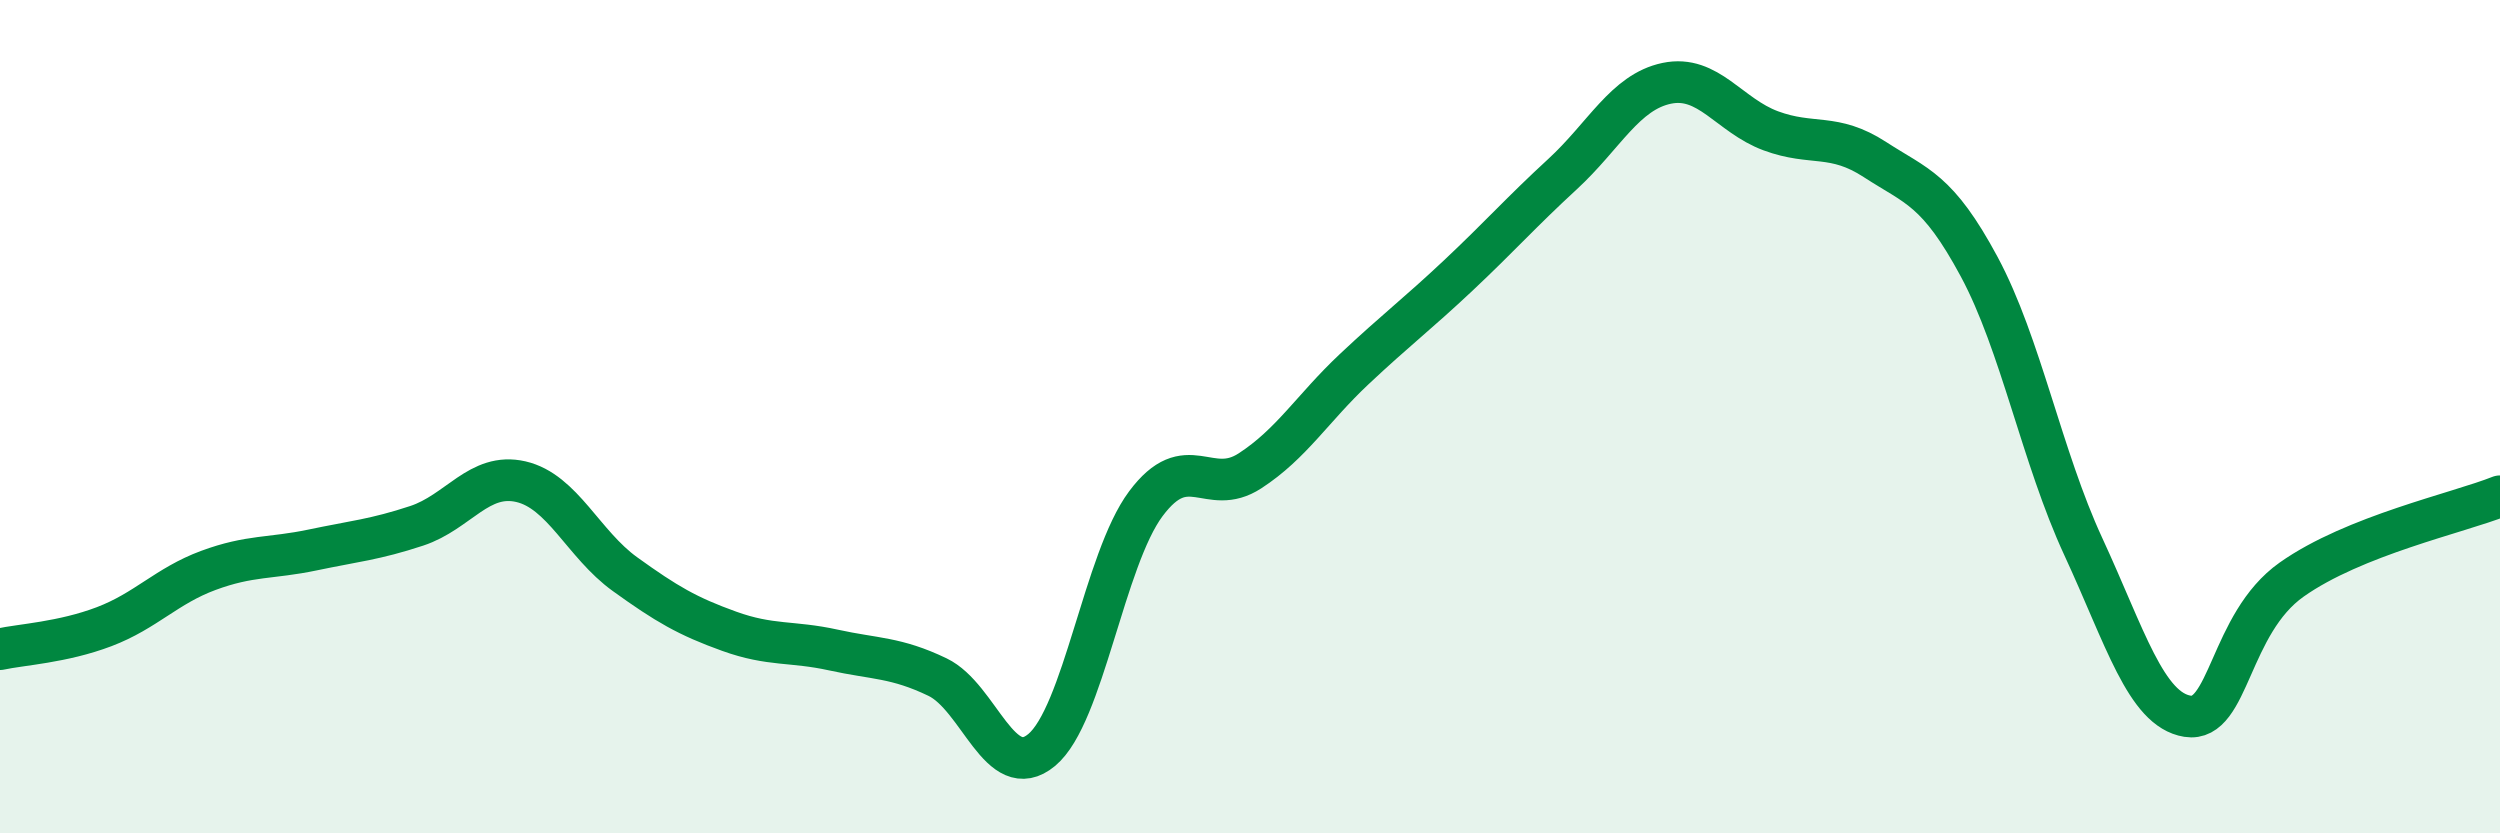
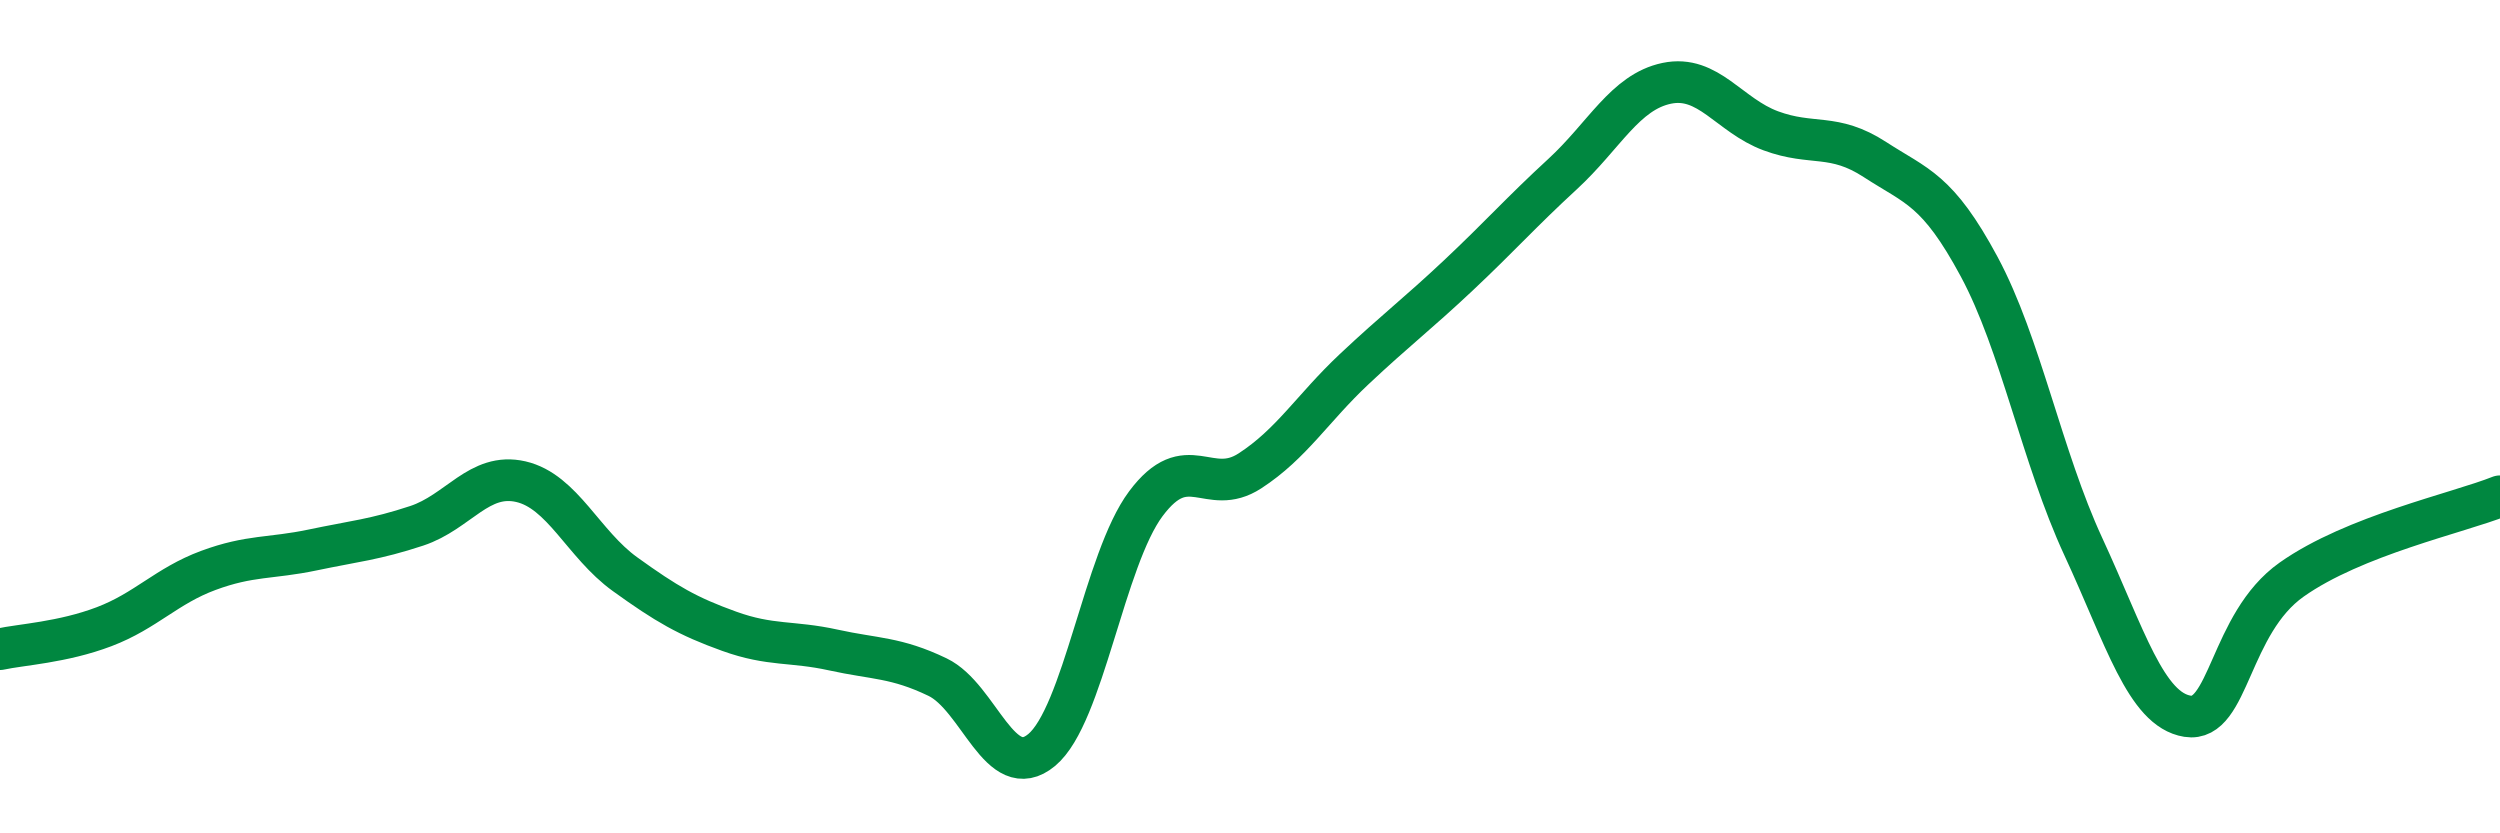
<svg xmlns="http://www.w3.org/2000/svg" width="60" height="20" viewBox="0 0 60 20">
-   <path d="M 0,15.58 C 0.5,15.47 1.5,15.42 2.5,15.04 C 3.5,14.66 4,14.06 5,13.69 C 6,13.32 6.5,13.41 7.5,13.2 C 8.5,12.99 9,12.95 10,12.62 C 11,12.29 11.5,11.33 12.5,11.56 C 13.5,11.79 14,13.06 15,13.78 C 16,14.5 16.5,14.79 17.5,15.15 C 18.5,15.51 19,15.38 20,15.6 C 21,15.82 21.5,15.77 22.5,16.25 C 23.5,16.73 24,18.83 25,18 C 26,17.17 26.5,13.43 27.5,12.09 C 28.5,10.75 29,11.95 30,11.3 C 31,10.65 31.5,9.8 32.5,8.86 C 33.5,7.92 34,7.55 35,6.61 C 36,5.67 36.5,5.1 37.5,4.18 C 38.5,3.26 39,2.21 40,2 C 41,1.79 41.5,2.77 42.5,3.14 C 43.5,3.51 44,3.18 45,3.83 C 46,4.48 46.5,4.54 47.5,6.4 C 48.5,8.26 49,10.96 50,13.12 C 51,15.28 51.5,17.03 52.5,17.19 C 53.5,17.35 53.5,14.97 55,13.91 C 56.5,12.85 59,12.31 60,11.91L60 20L0 20Z" fill="#008740" opacity="0.1" stroke-linecap="round" stroke-linejoin="round" />
  <path d="M 0,15.58 C 0.5,15.47 1.5,15.42 2.5,15.04 C 3.5,14.66 4,14.06 5,13.69 C 6,13.32 6.5,13.41 7.5,13.2 C 8.5,12.99 9,12.95 10,12.62 C 11,12.29 11.5,11.33 12.5,11.56 C 13.5,11.79 14,13.06 15,13.78 C 16,14.5 16.5,14.79 17.5,15.15 C 18.5,15.51 19,15.38 20,15.6 C 21,15.82 21.5,15.77 22.5,16.25 C 23.5,16.73 24,18.83 25,18 C 26,17.17 26.5,13.43 27.5,12.09 C 28.5,10.75 29,11.95 30,11.3 C 31,10.65 31.5,9.8 32.5,8.86 C 33.5,7.92 34,7.55 35,6.61 C 36,5.67 36.5,5.1 37.5,4.18 C 38.5,3.26 39,2.21 40,2 C 41,1.79 41.5,2.77 42.5,3.14 C 43.5,3.51 44,3.18 45,3.83 C 46,4.48 46.5,4.54 47.5,6.4 C 48.5,8.26 49,10.96 50,13.12 C 51,15.28 51.5,17.03 52.5,17.19 C 53.5,17.35 53.5,14.97 55,13.91 C 56.5,12.85 59,12.31 60,11.91" stroke="#008740" stroke-width="1" fill="none" stroke-linecap="round" stroke-linejoin="round" />
</svg>